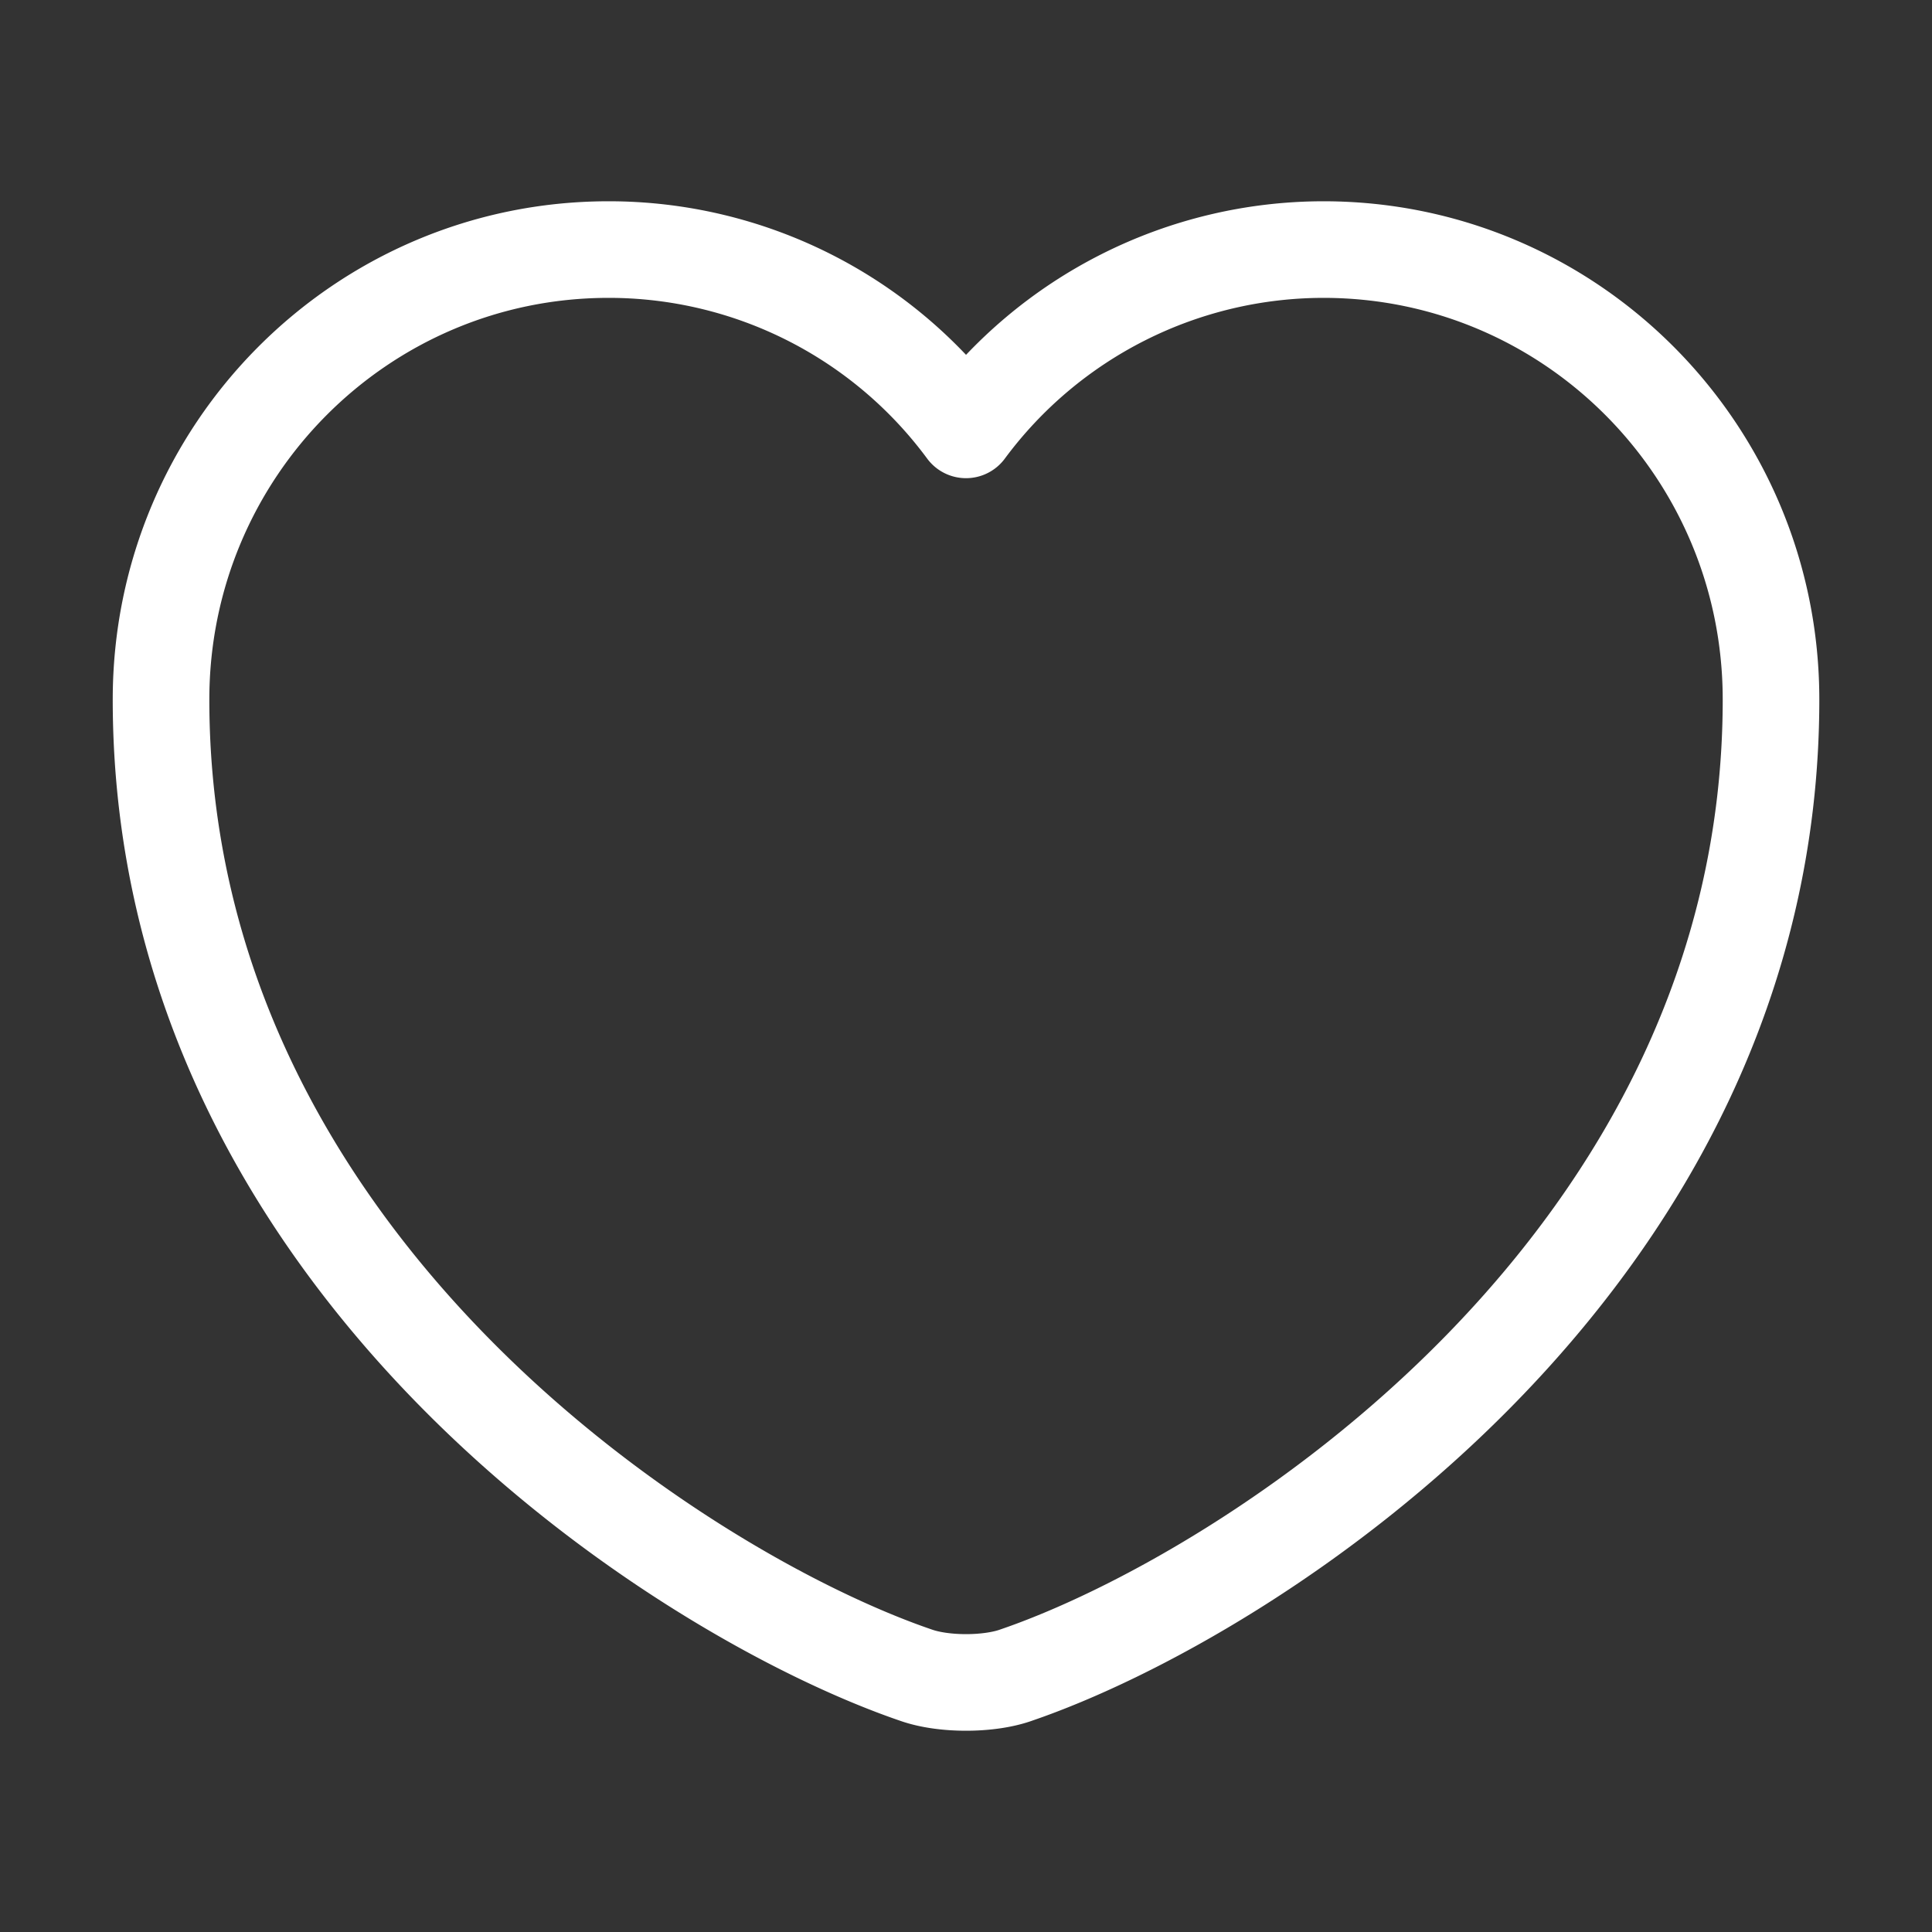
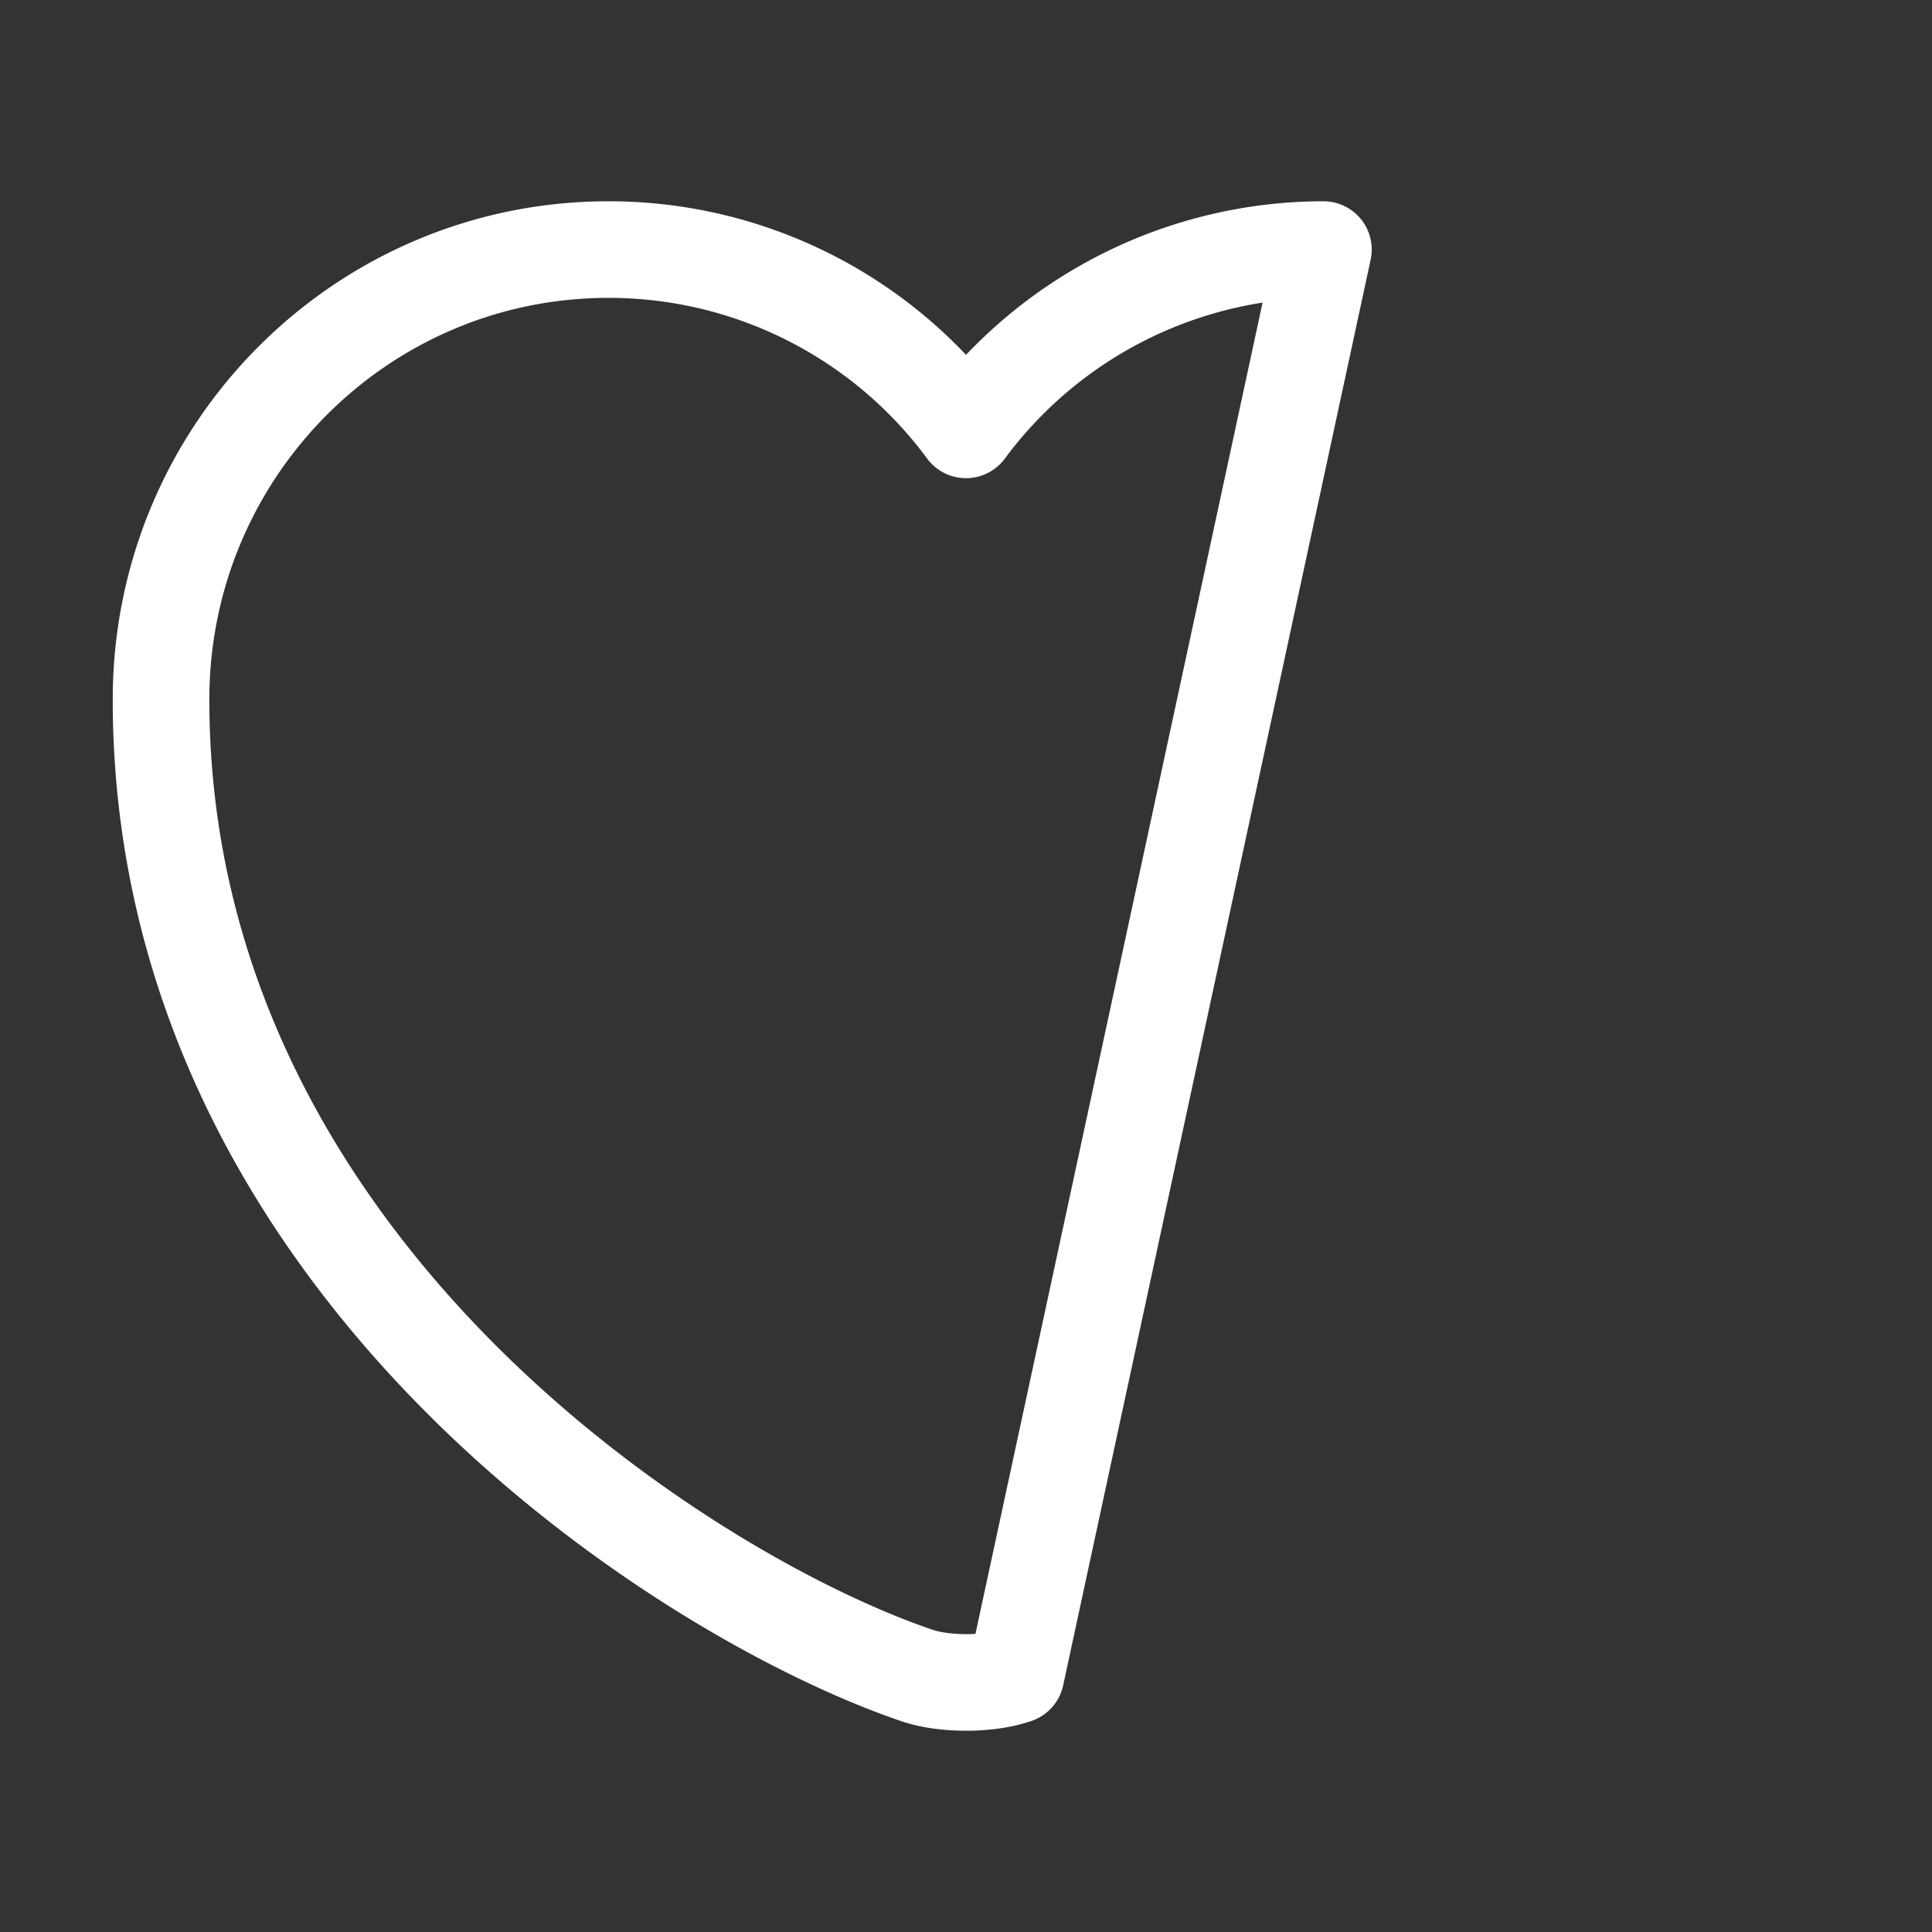
<svg xmlns="http://www.w3.org/2000/svg" fill="none" viewBox="0 0 40 40">
  <rect x="0" y="0" width="40" height="40" fill="#333333" stroke="none" />
-   <path stroke="#fff" stroke-linecap="round" stroke-linejoin="round" stroke-width="2" d="M21.034 34.683c-.567.2-1.5.2-2.067 0-4.833-1.65-15.633-8.533-15.633-20.2 0-5.15 4.15-9.316 9.266-9.316A9.192 9.192 0 0 1 20 8.9a9.216 9.216 0 0 1 7.4-3.733c5.117 0 9.267 4.166 9.267 9.316 0 11.667-10.8 18.55-15.634 20.2Z" />
+   <path stroke="#fff" stroke-linecap="round" stroke-linejoin="round" stroke-width="2" d="M21.034 34.683c-.567.2-1.5.2-2.067 0-4.833-1.65-15.633-8.533-15.633-20.2 0-5.15 4.15-9.316 9.266-9.316A9.192 9.192 0 0 1 20 8.9a9.216 9.216 0 0 1 7.4-3.733Z" />
</svg>